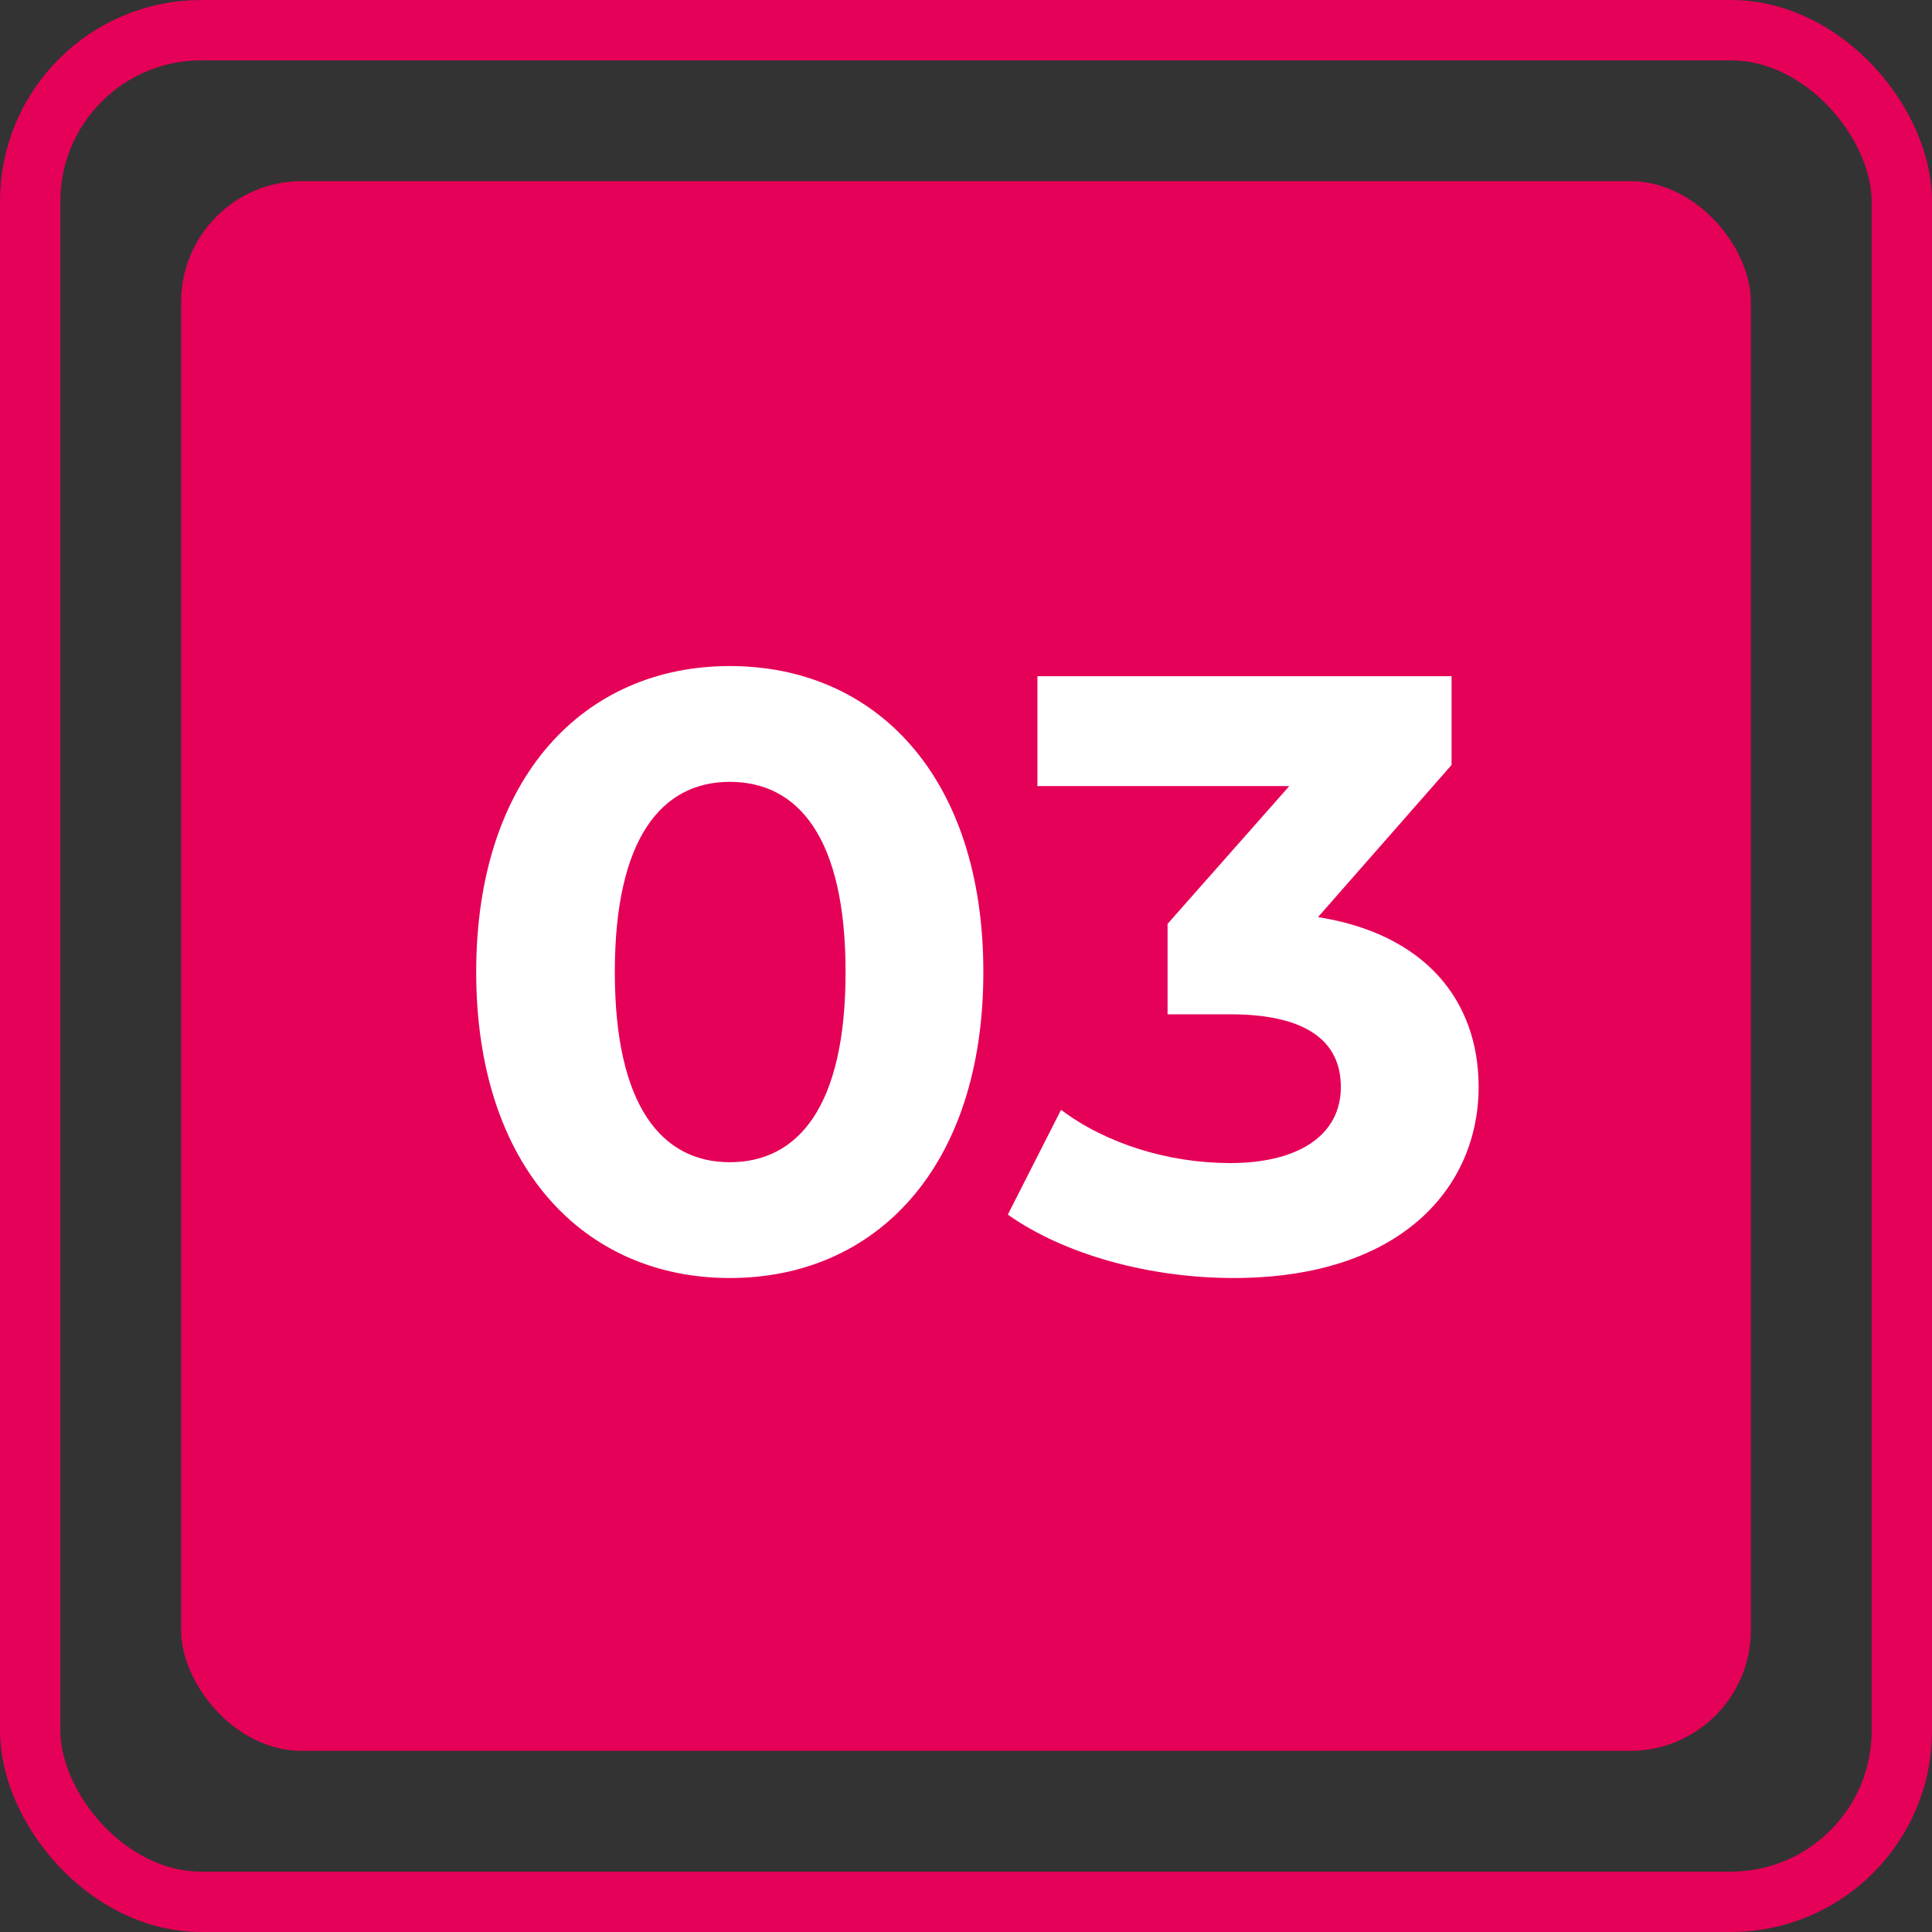
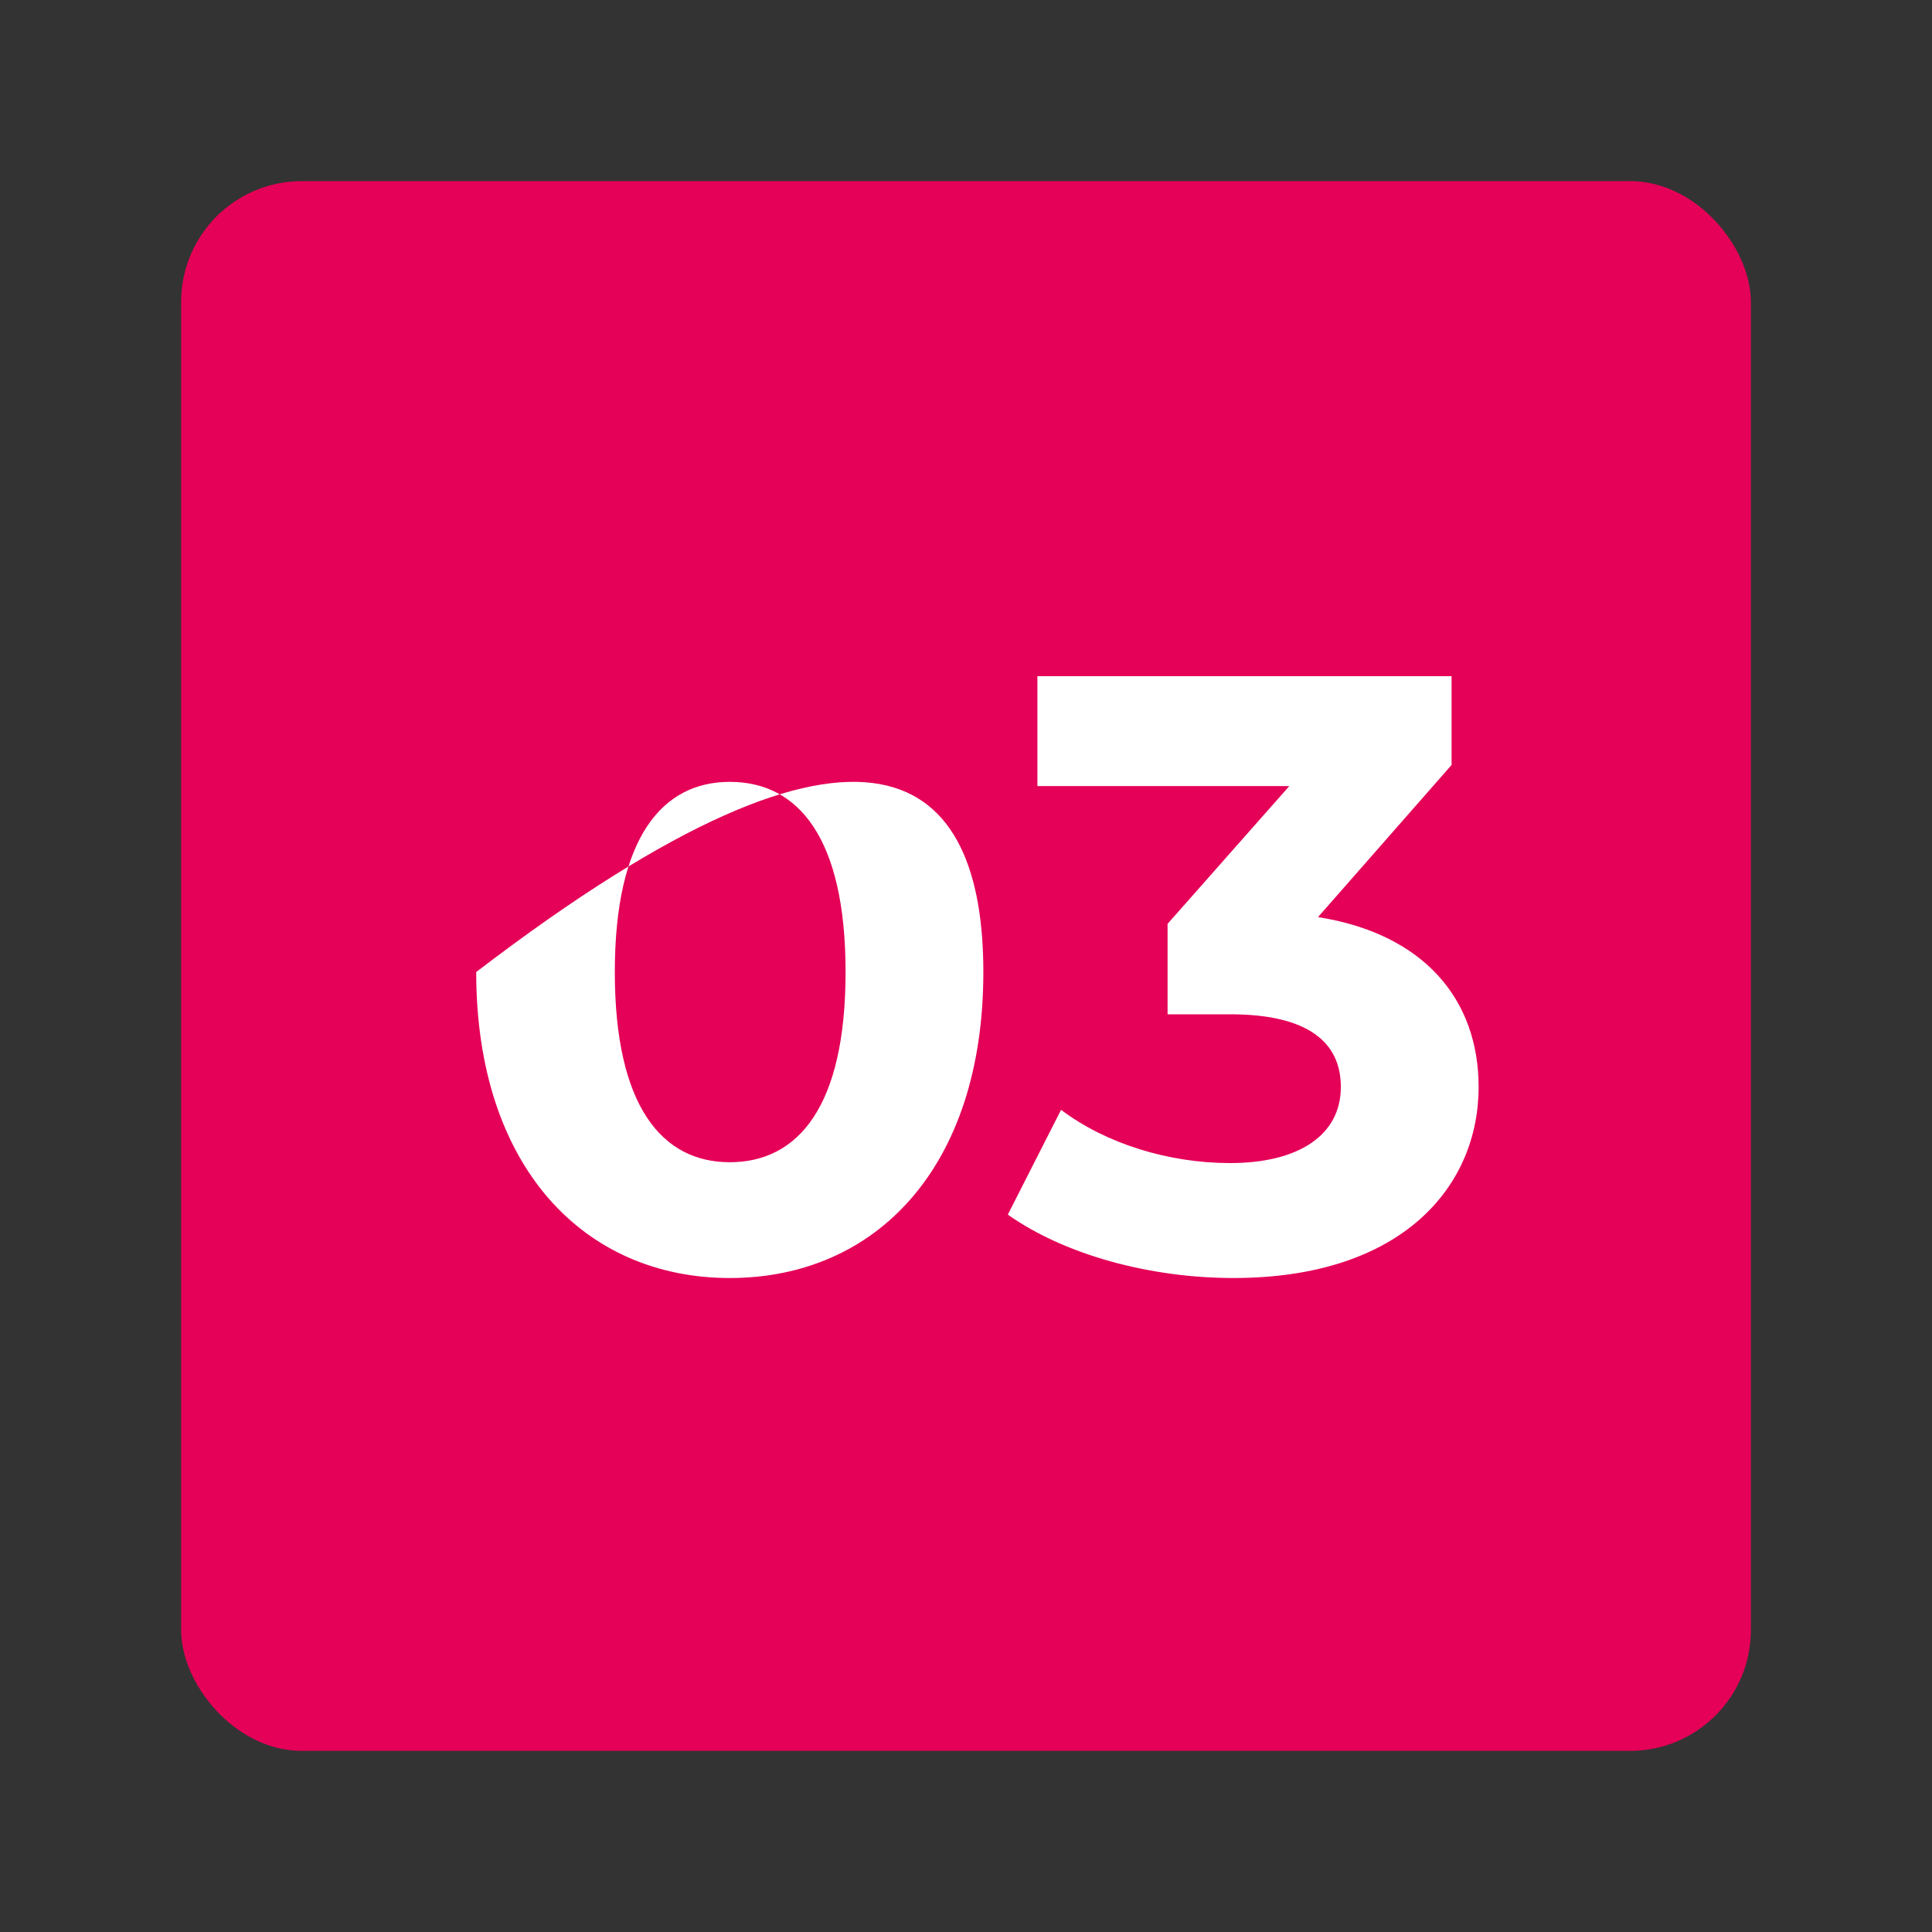
<svg xmlns="http://www.w3.org/2000/svg" width="96" height="96" viewBox="0 0 96 96" fill="none">
  <rect x="0" y="0" width="96" height="96" fill="#333333" stroke="none" />
-   <rect x="1.5" y="1.5" width="93" height="93" rx="8.5" stroke="#E50058" stroke-width="3" />
  <rect x="9" y="9" width="78" height="78" rx="6" fill="#E50058" />
-   <path d="M36.262 63.504C29.038 63.504 23.662 58.002 23.662 48.3C23.662 38.598 29.038 33.096 36.262 33.096C43.528 33.096 48.862 38.598 48.862 48.3C48.862 58.002 43.528 63.504 36.262 63.504ZM36.262 57.75C39.664 57.75 42.016 54.978 42.016 48.3C42.016 41.622 39.664 38.85 36.262 38.85C32.902 38.85 30.55 41.622 30.55 48.3C30.55 54.978 32.902 57.75 36.262 57.75ZM65.492 45.57C70.784 46.41 73.472 49.686 73.472 54.012C73.472 58.968 69.65 63.504 61.292 63.504C57.176 63.504 52.934 62.37 50.078 60.354L52.724 55.146C54.95 56.826 58.058 57.792 61.124 57.792C64.526 57.792 66.626 56.406 66.626 54.012C66.626 51.786 64.988 50.4 61.124 50.4H58.016V45.906L64.064 39.06H51.548V33.6H72.128V38.01L65.492 45.57Z" fill="white" />
+   <path d="M36.262 63.504C29.038 63.504 23.662 58.002 23.662 48.3C43.528 33.096 48.862 38.598 48.862 48.3C48.862 58.002 43.528 63.504 36.262 63.504ZM36.262 57.75C39.664 57.75 42.016 54.978 42.016 48.3C42.016 41.622 39.664 38.85 36.262 38.85C32.902 38.85 30.55 41.622 30.55 48.3C30.55 54.978 32.902 57.75 36.262 57.75ZM65.492 45.57C70.784 46.41 73.472 49.686 73.472 54.012C73.472 58.968 69.65 63.504 61.292 63.504C57.176 63.504 52.934 62.37 50.078 60.354L52.724 55.146C54.95 56.826 58.058 57.792 61.124 57.792C64.526 57.792 66.626 56.406 66.626 54.012C66.626 51.786 64.988 50.4 61.124 50.4H58.016V45.906L64.064 39.06H51.548V33.6H72.128V38.01L65.492 45.57Z" fill="white" />
</svg>